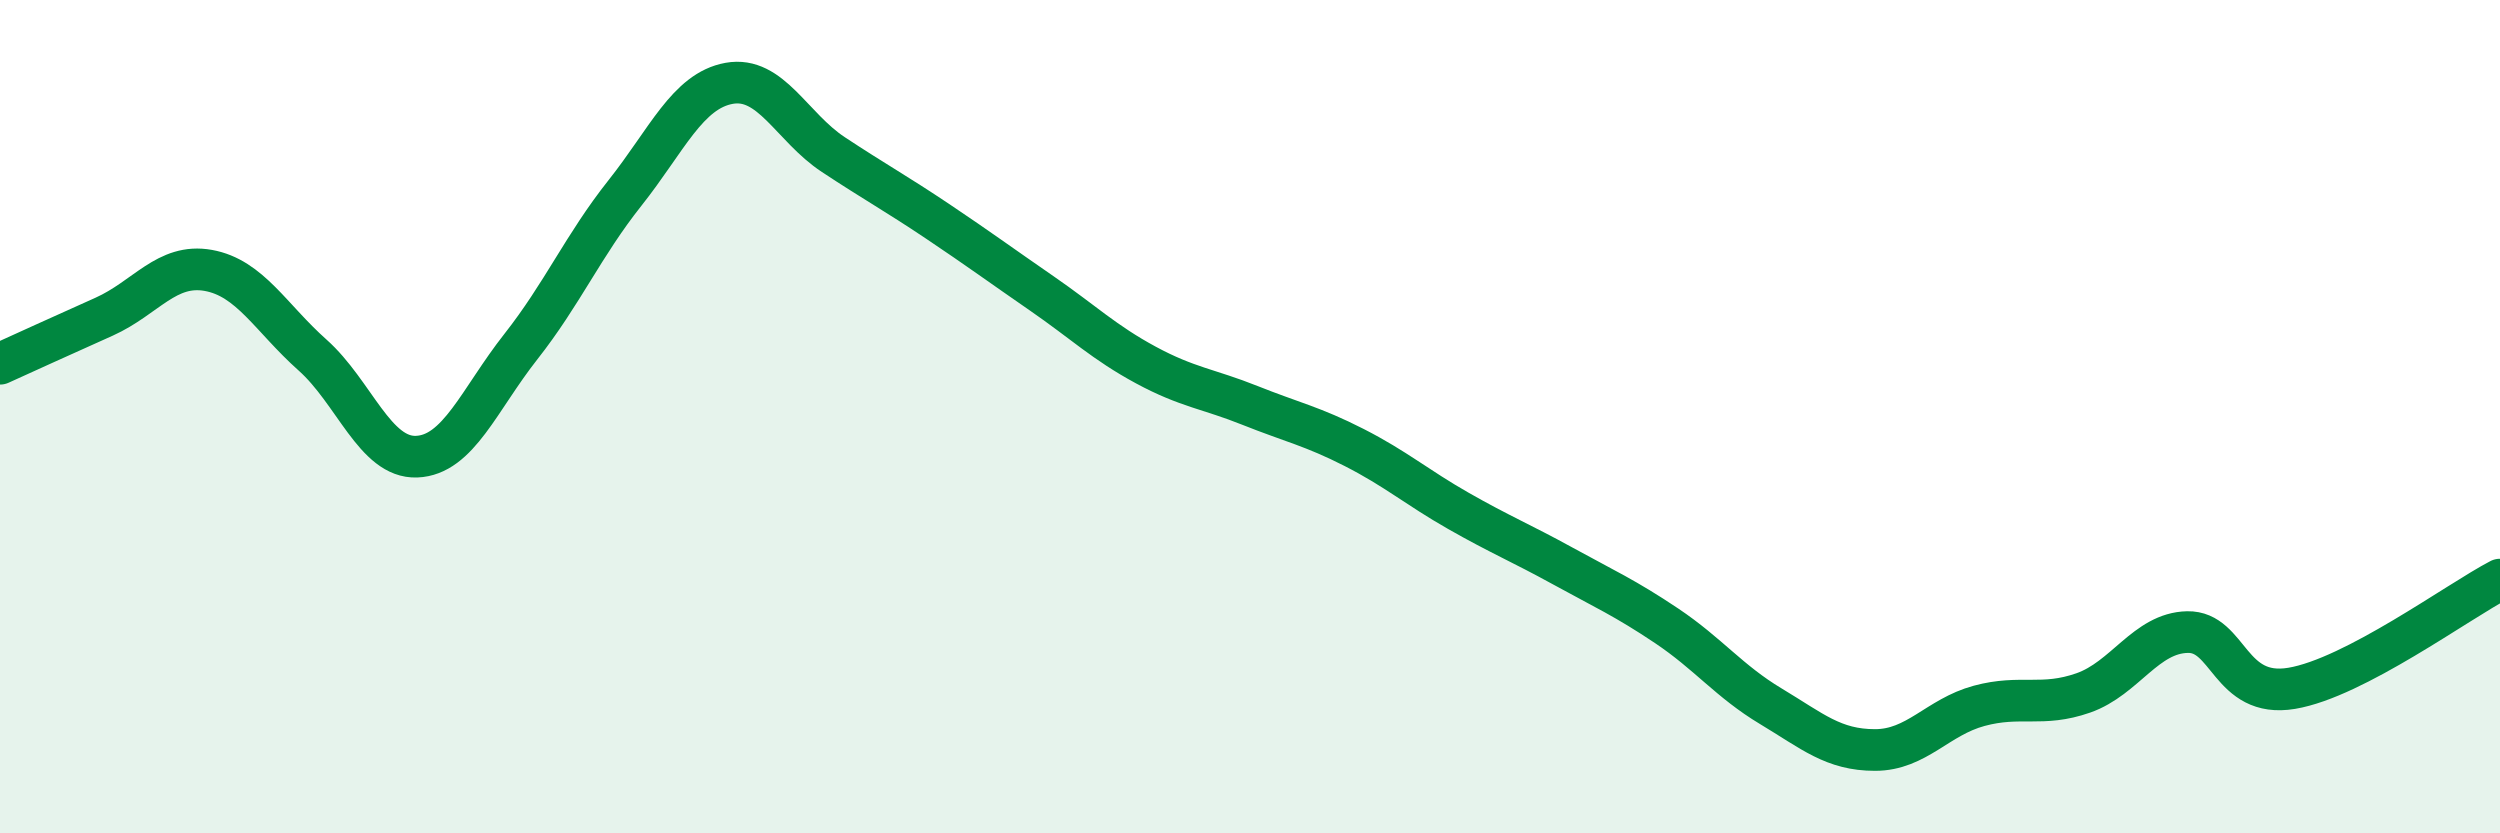
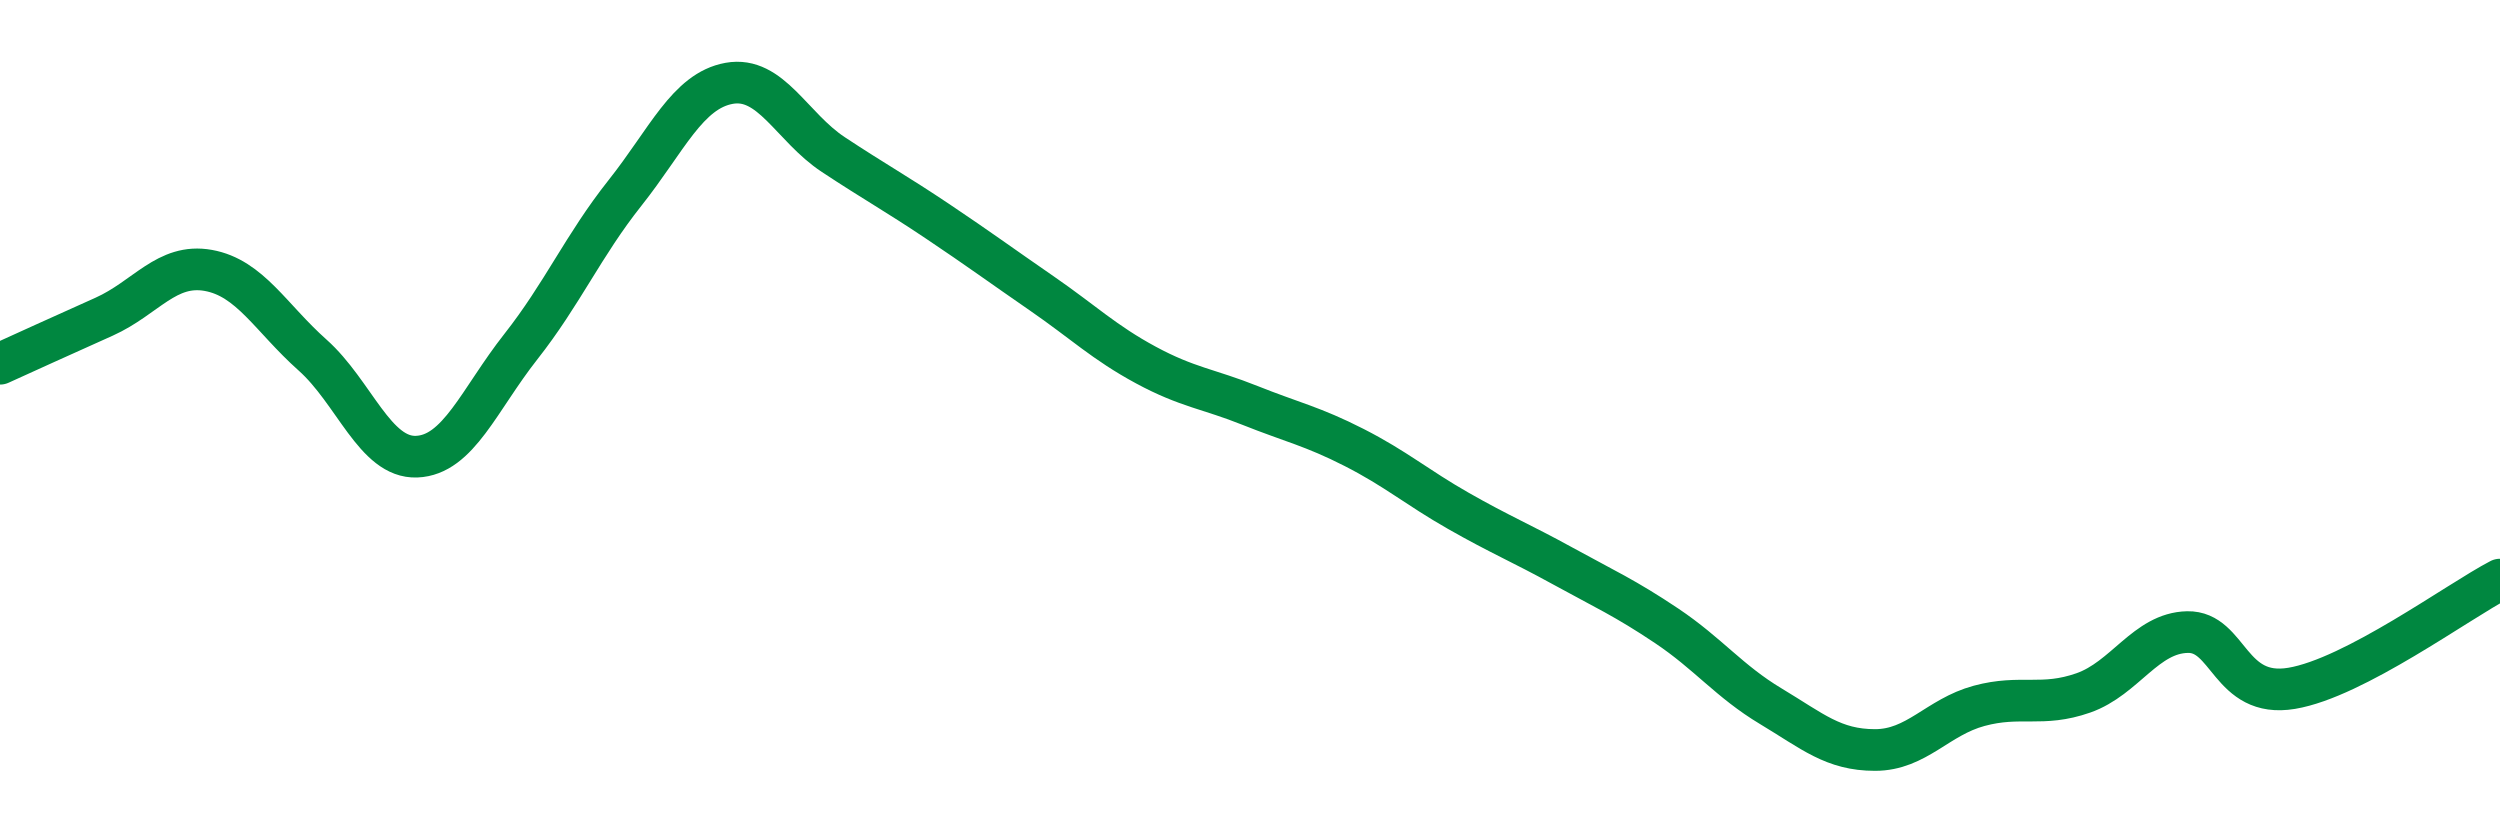
<svg xmlns="http://www.w3.org/2000/svg" width="60" height="20" viewBox="0 0 60 20">
-   <path d="M 0,8.73 C 0.5,8.5 1.5,8.05 2.5,7.6 C 3.5,7.15 4,6.31 5,6.49 C 6,6.67 6.5,7.63 7.5,8.52 C 8.5,9.41 9,11 10,10.96 C 11,10.92 11.5,9.59 12.5,8.32 C 13.5,7.05 14,5.89 15,4.63 C 16,3.37 16.5,2.18 17.5,2 C 18.5,1.82 19,3.05 20,3.71 C 21,4.37 21.5,4.64 22.5,5.31 C 23.5,5.98 24,6.35 25,7.04 C 26,7.73 26.5,8.22 27.5,8.76 C 28.5,9.3 29,9.33 30,9.73 C 31,10.13 31.5,10.23 32.5,10.74 C 33.5,11.25 34,11.69 35,12.26 C 36,12.83 36.5,13.03 37.5,13.58 C 38.5,14.13 39,14.35 40,15.02 C 41,15.69 41.5,16.35 42.5,16.95 C 43.5,17.55 44,18 45,18 C 46,18 46.5,17.21 47.5,16.94 C 48.5,16.67 49,16.98 50,16.63 C 51,16.28 51.5,15.19 52.5,15.17 C 53.5,15.15 53.5,16.77 55,16.52 C 56.5,16.27 59,14.43 60,13.91L60 20L0 20Z" fill="#008740" opacity="0.1" stroke-linecap="round" stroke-linejoin="round" />
  <path d="M 0,8.73 C 0.5,8.5 1.5,8.05 2.5,7.6 C 3.5,7.15 4,6.31 5,6.49 C 6,6.67 6.5,7.63 7.5,8.52 C 8.5,9.41 9,11 10,10.96 C 11,10.92 11.5,9.59 12.5,8.32 C 13.5,7.05 14,5.89 15,4.63 C 16,3.37 16.5,2.18 17.5,2 C 18.5,1.82 19,3.05 20,3.71 C 21,4.37 21.5,4.64 22.5,5.31 C 23.5,5.98 24,6.35 25,7.04 C 26,7.73 26.5,8.22 27.5,8.76 C 28.5,9.3 29,9.33 30,9.73 C 31,10.13 31.5,10.23 32.5,10.74 C 33.5,11.25 34,11.69 35,12.26 C 36,12.83 36.5,13.03 37.5,13.58 C 38.5,14.13 39,14.35 40,15.02 C 41,15.69 41.5,16.35 42.5,16.95 C 43.5,17.55 44,18 45,18 C 46,18 46.5,17.21 47.5,16.94 C 48.5,16.67 49,16.98 50,16.63 C 51,16.28 51.5,15.19 52.5,15.17 C 53.5,15.15 53.5,16.77 55,16.52 C 56.5,16.27 59,14.43 60,13.91" stroke="#008740" stroke-width="1" fill="none" stroke-linecap="round" stroke-linejoin="round" />
</svg>